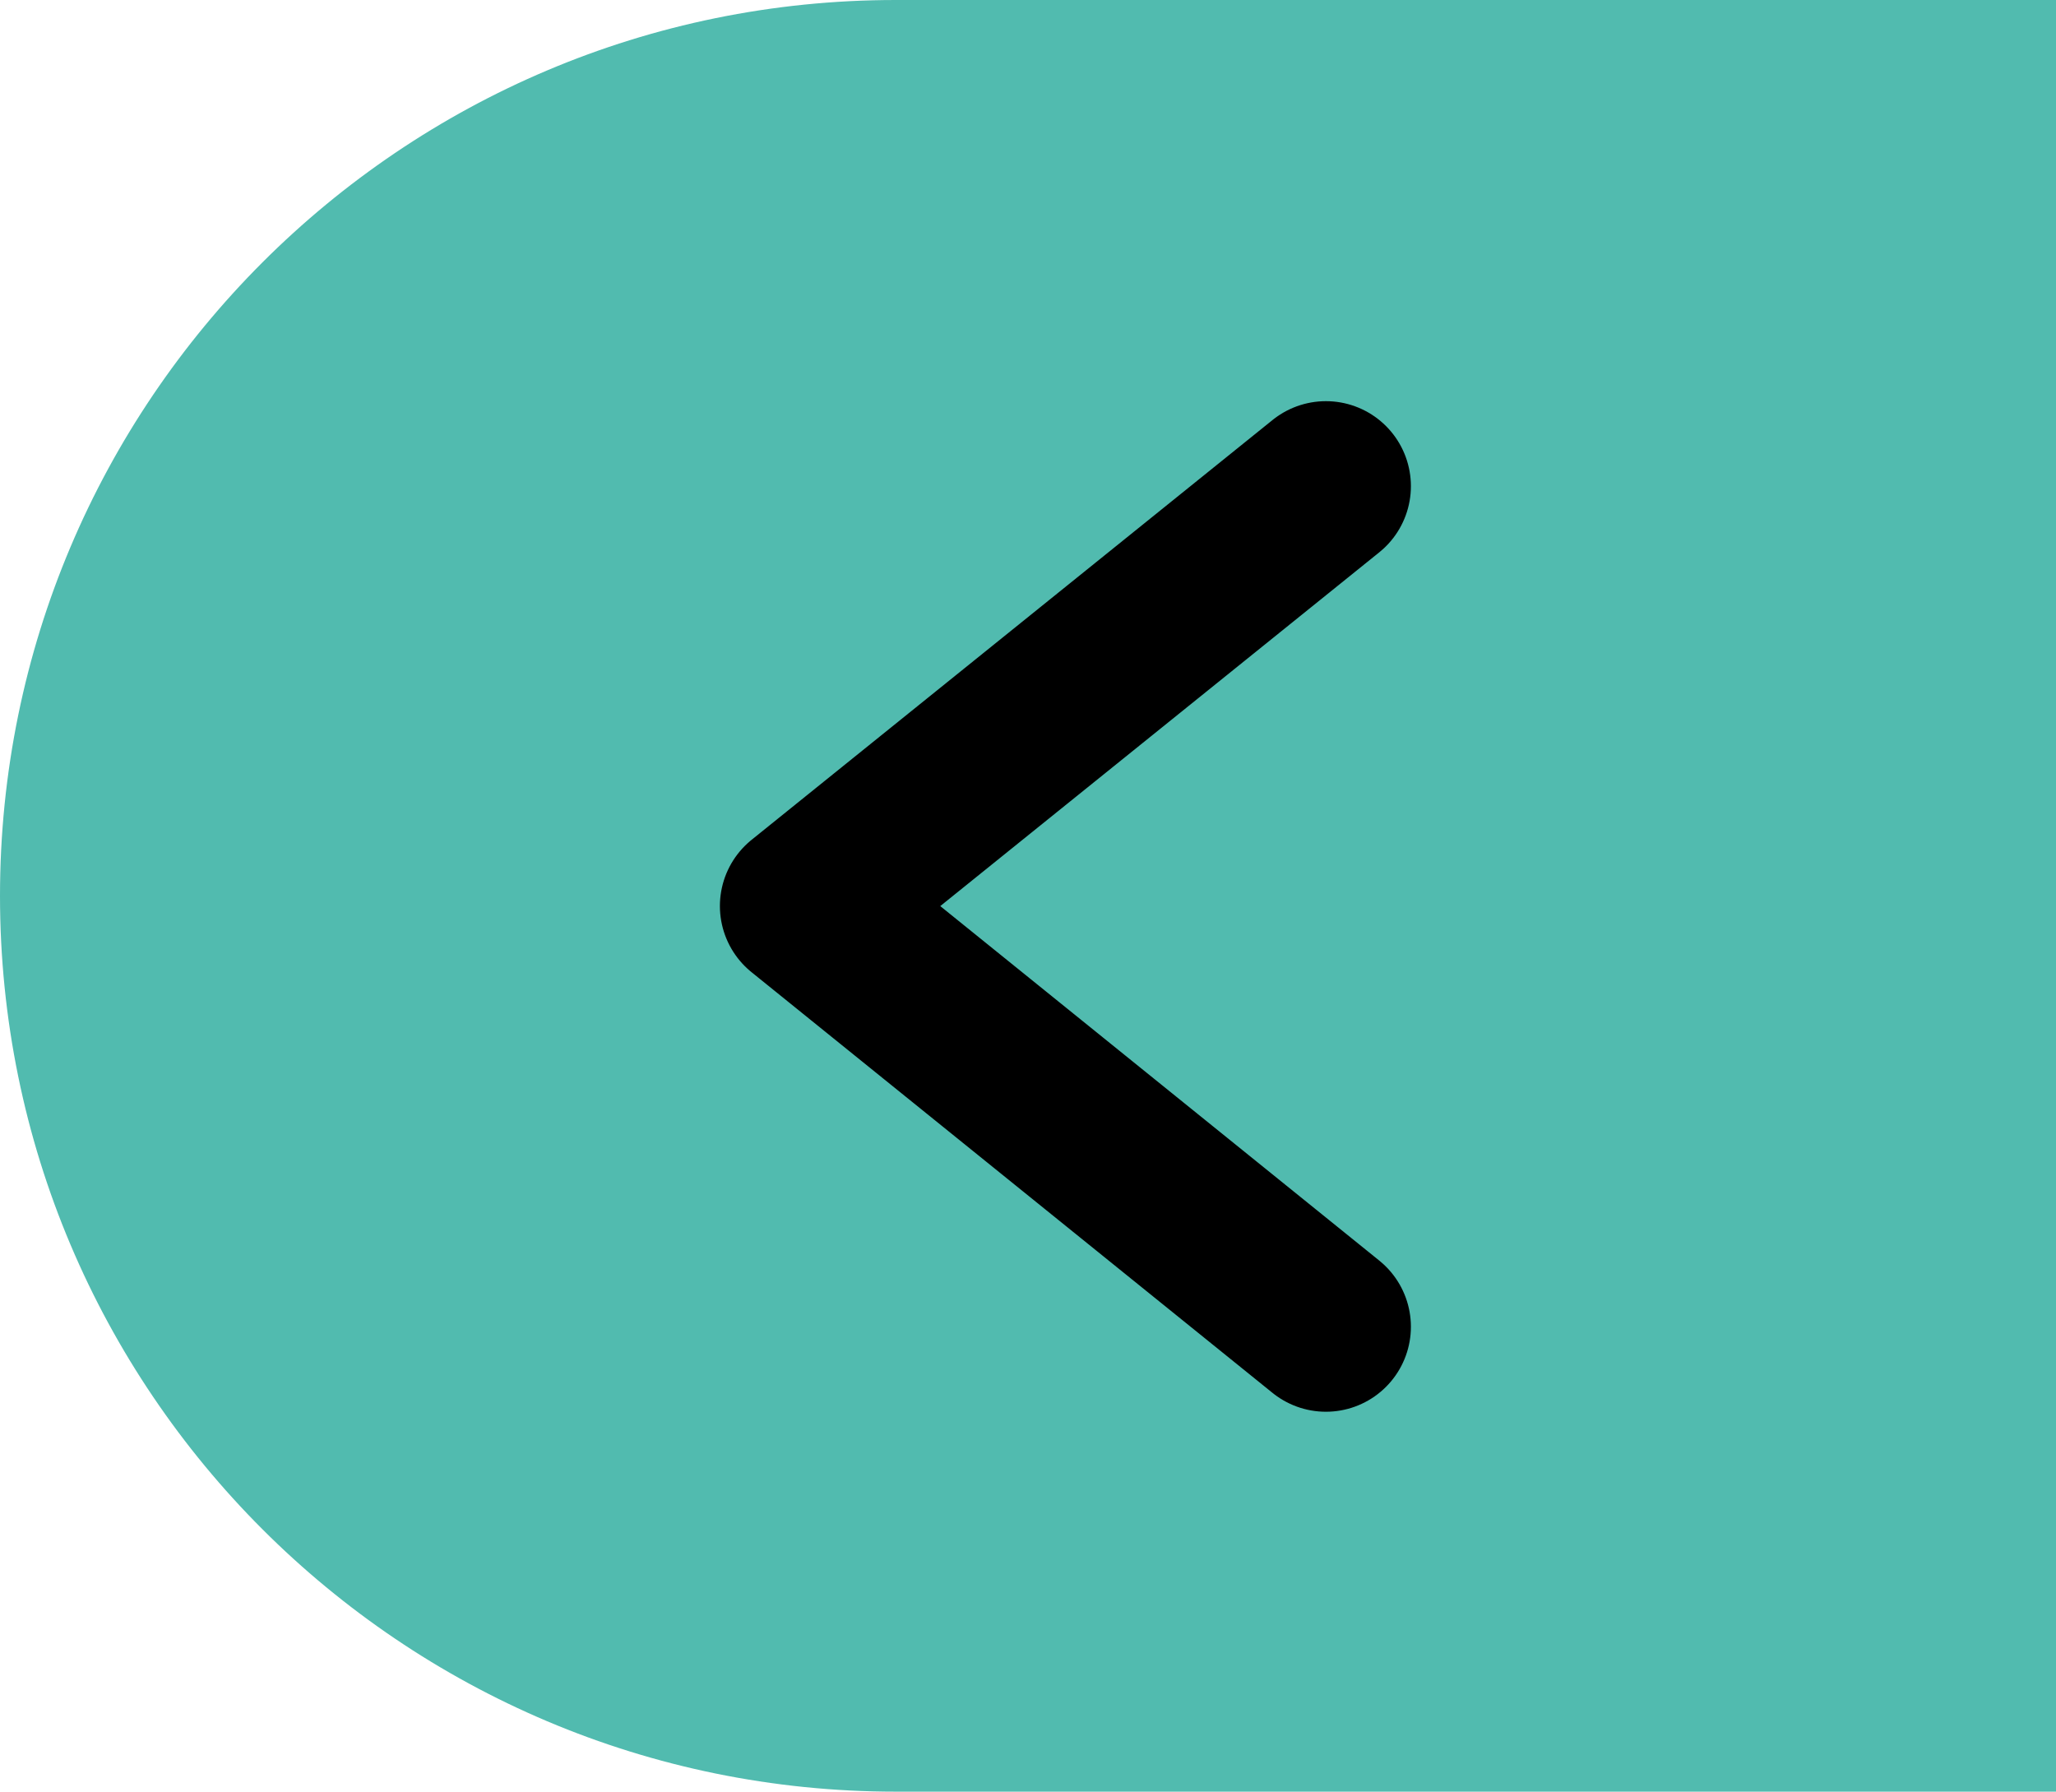
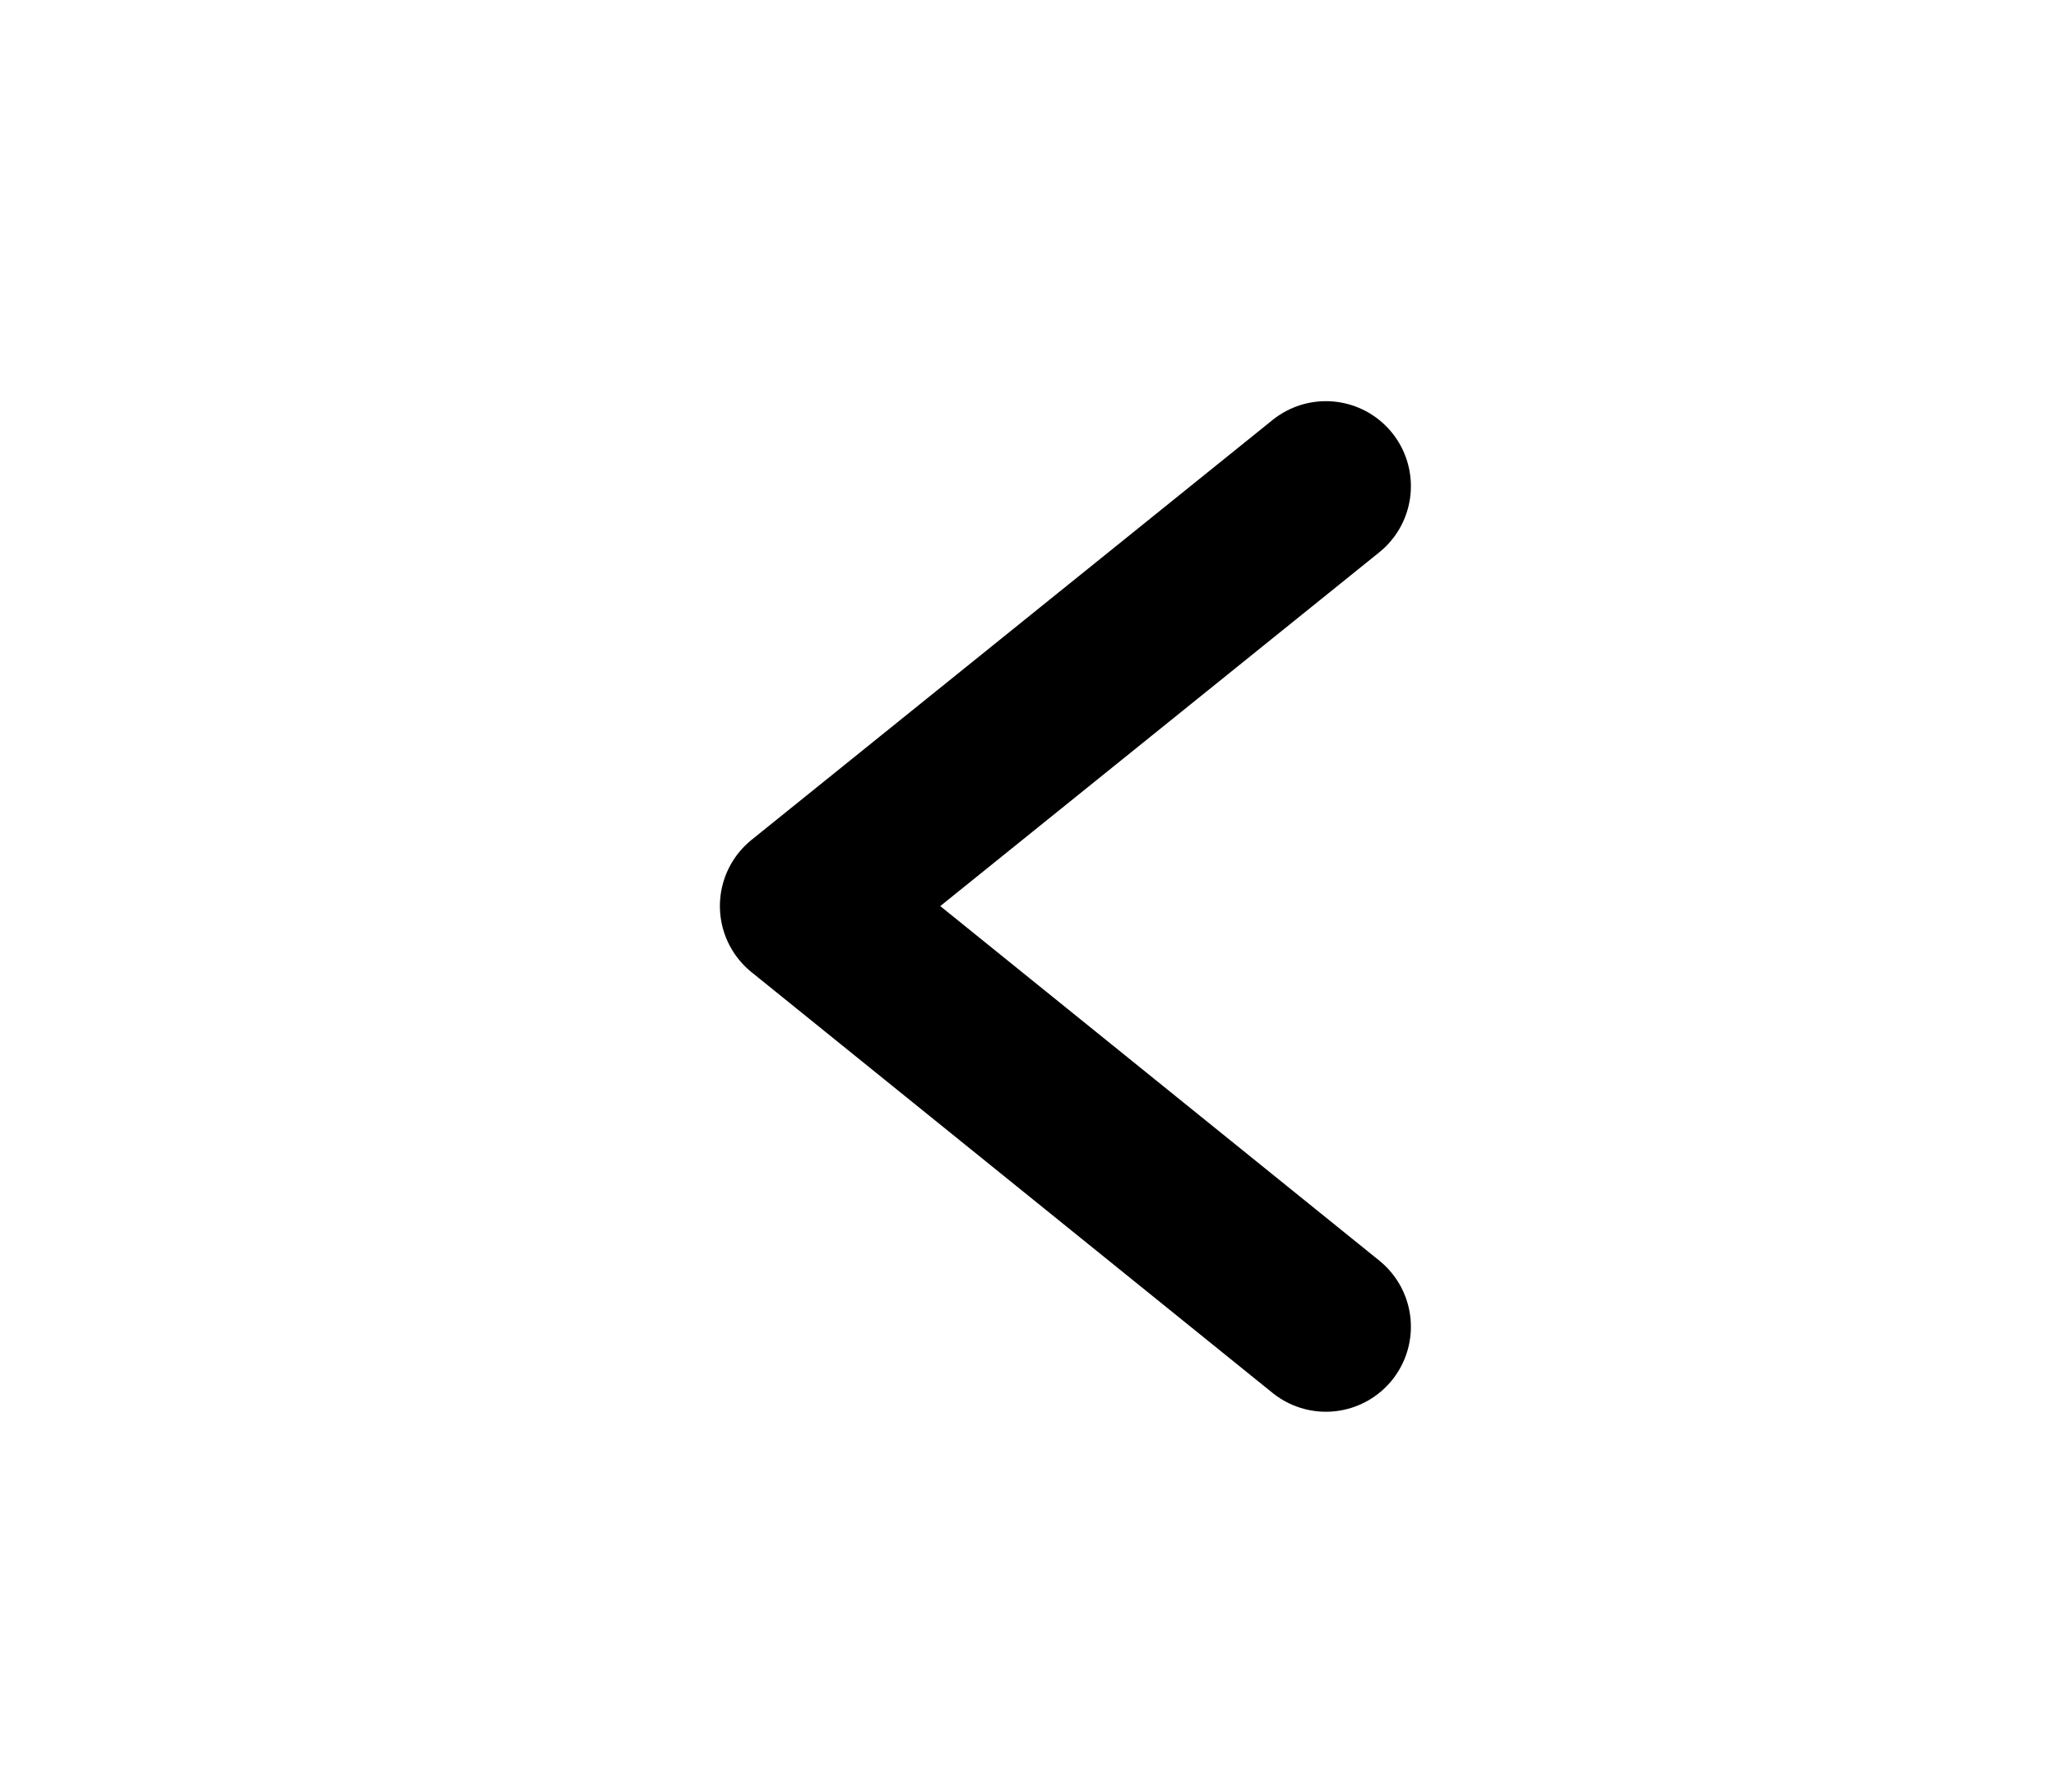
<svg xmlns="http://www.w3.org/2000/svg" id="Layer_2" data-name="Layer 2" viewBox="0 0 24.19 21.08">
  <defs>
    <style>
      .cls-1 {
        fill: none;
        stroke: #000;
        stroke-linecap: round;
        stroke-linejoin: round;
        stroke-width: 2px;
      }

      .cls-2 {
        fill: #51bbaf;
      }
    </style>
  </defs>
  <g id="titles">
    <g>
-       <path class="cls-2" d="M24.19,2.27V0h-13.65C4.72,0,0,4.72,0,10.54h0c0,5.82,4.72,10.54,10.54,10.54h13.65V2.27Z" />
      <polygon class="cls-1" points="15.6 15.61 9.47 10.66 15.6 5.72 9.47 10.66 15.6 15.61" />
    </g>
  </g>
</svg>